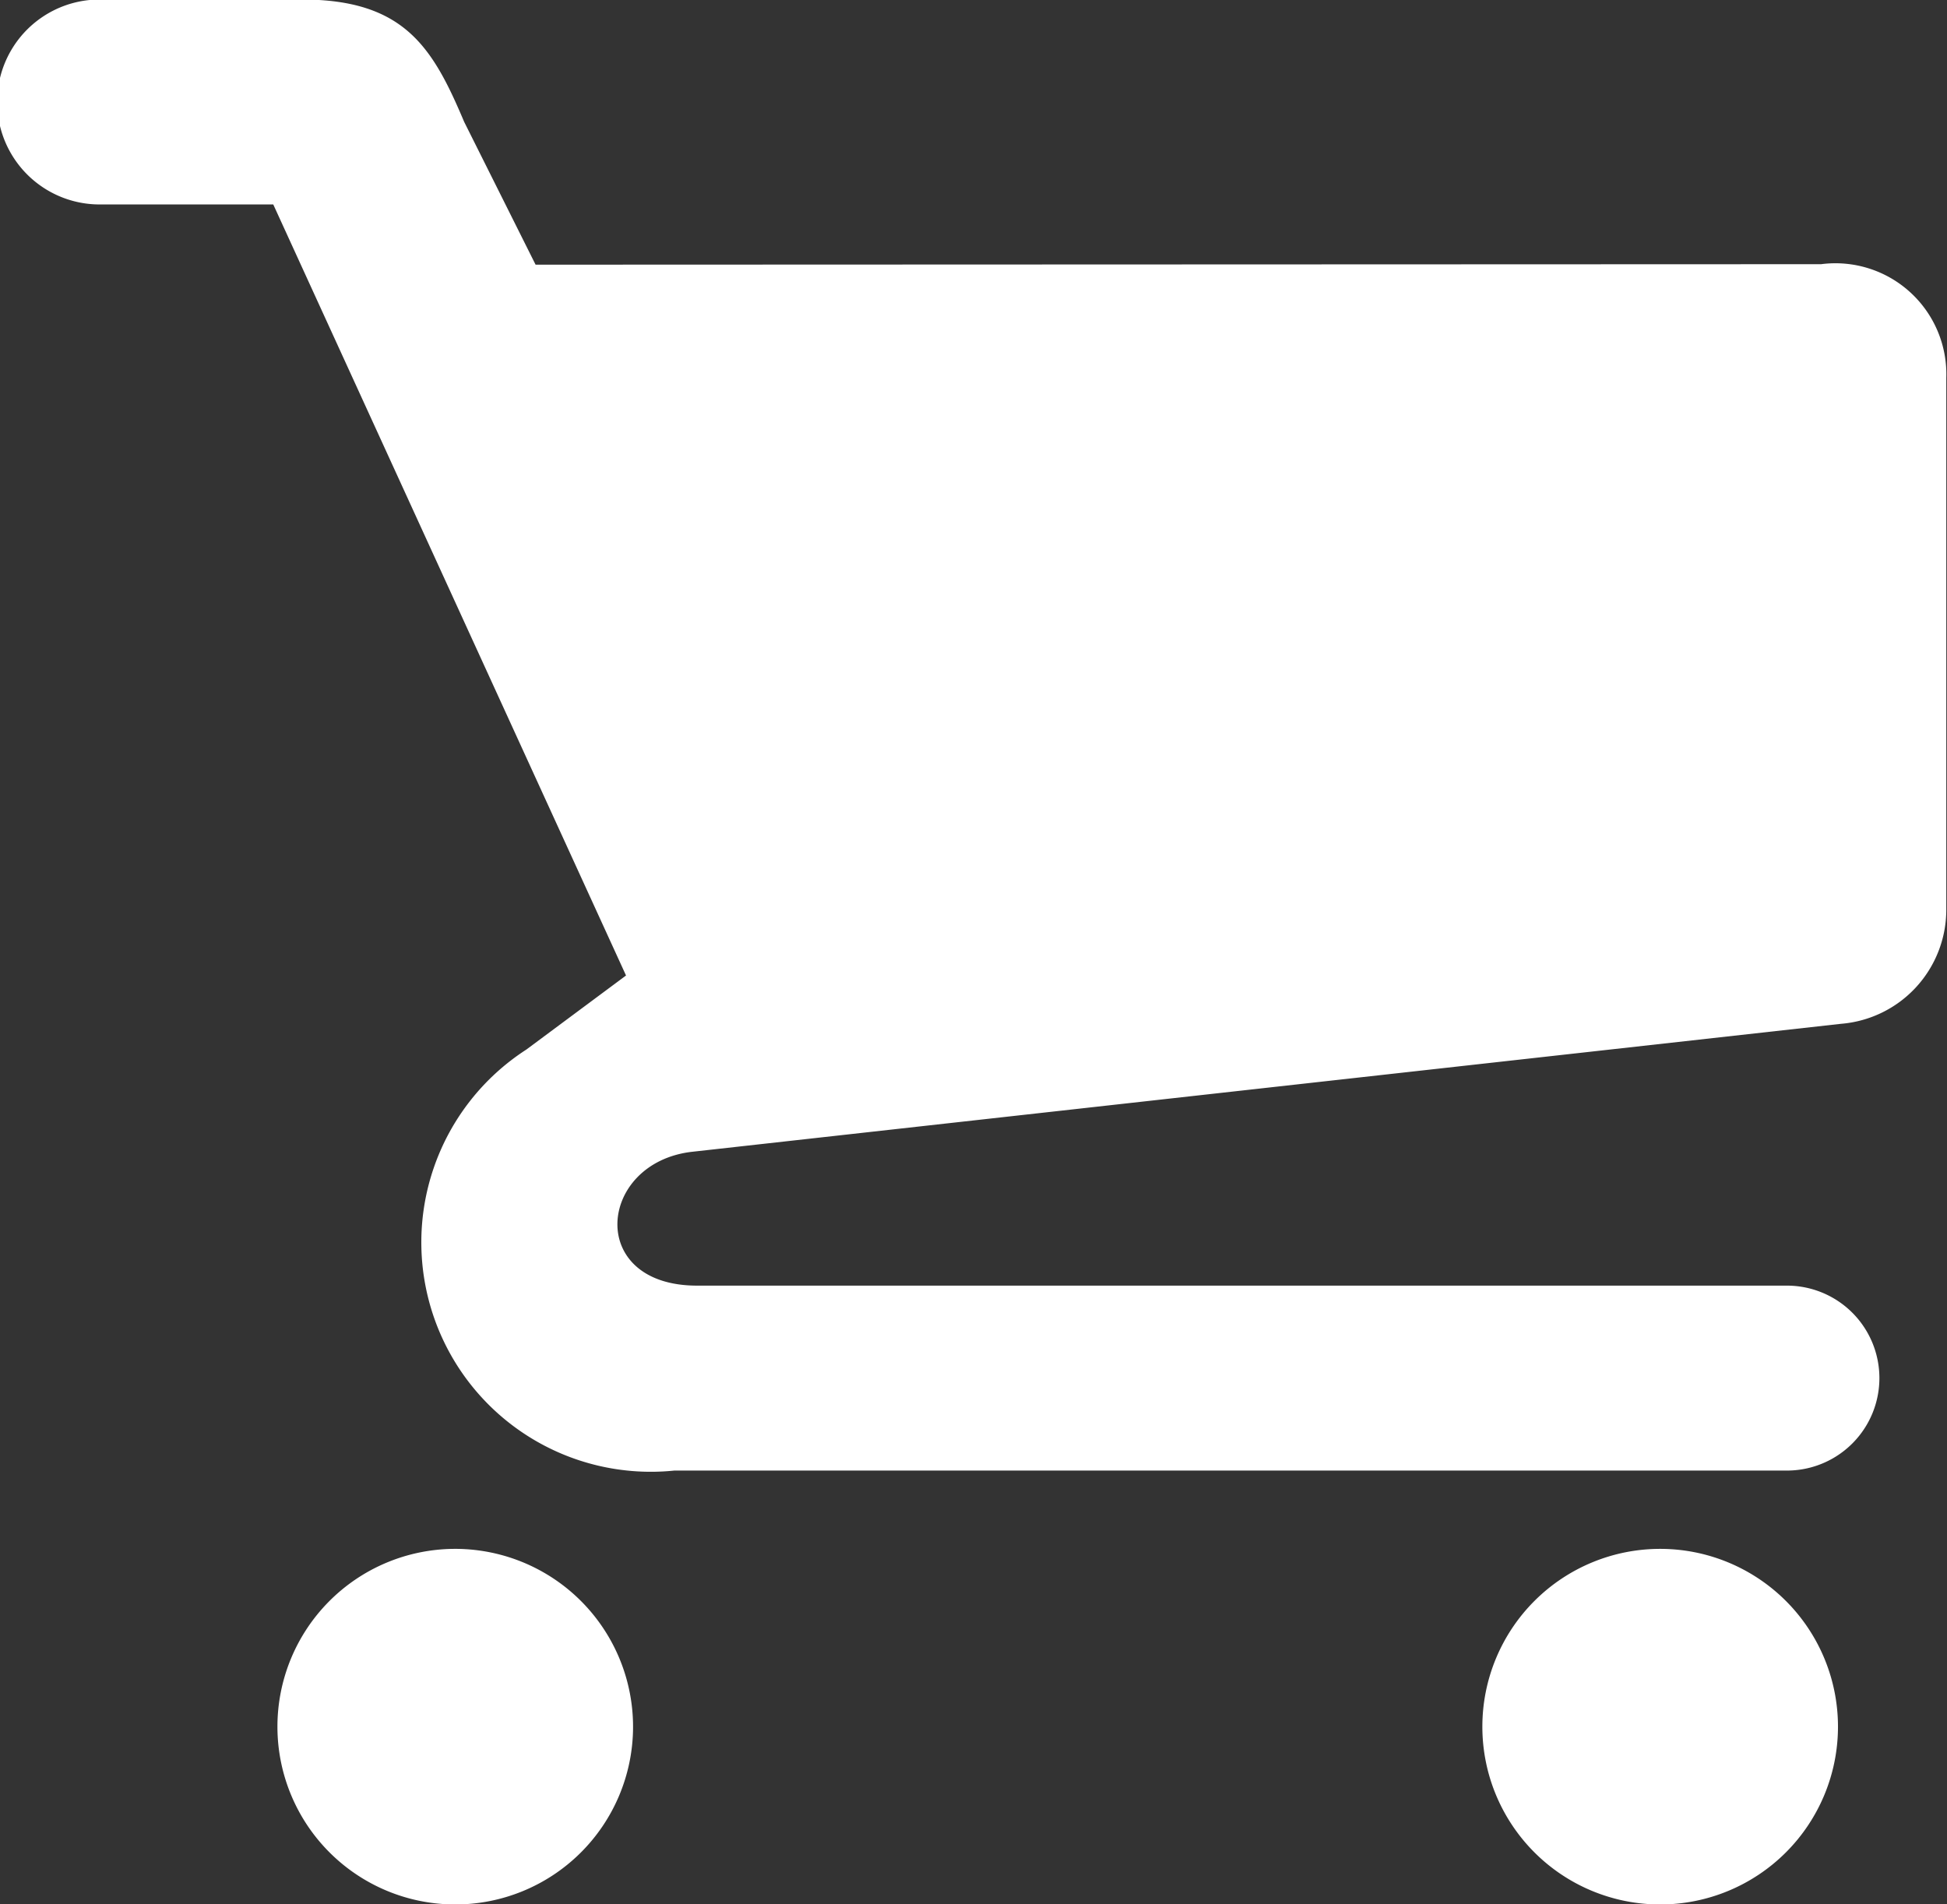
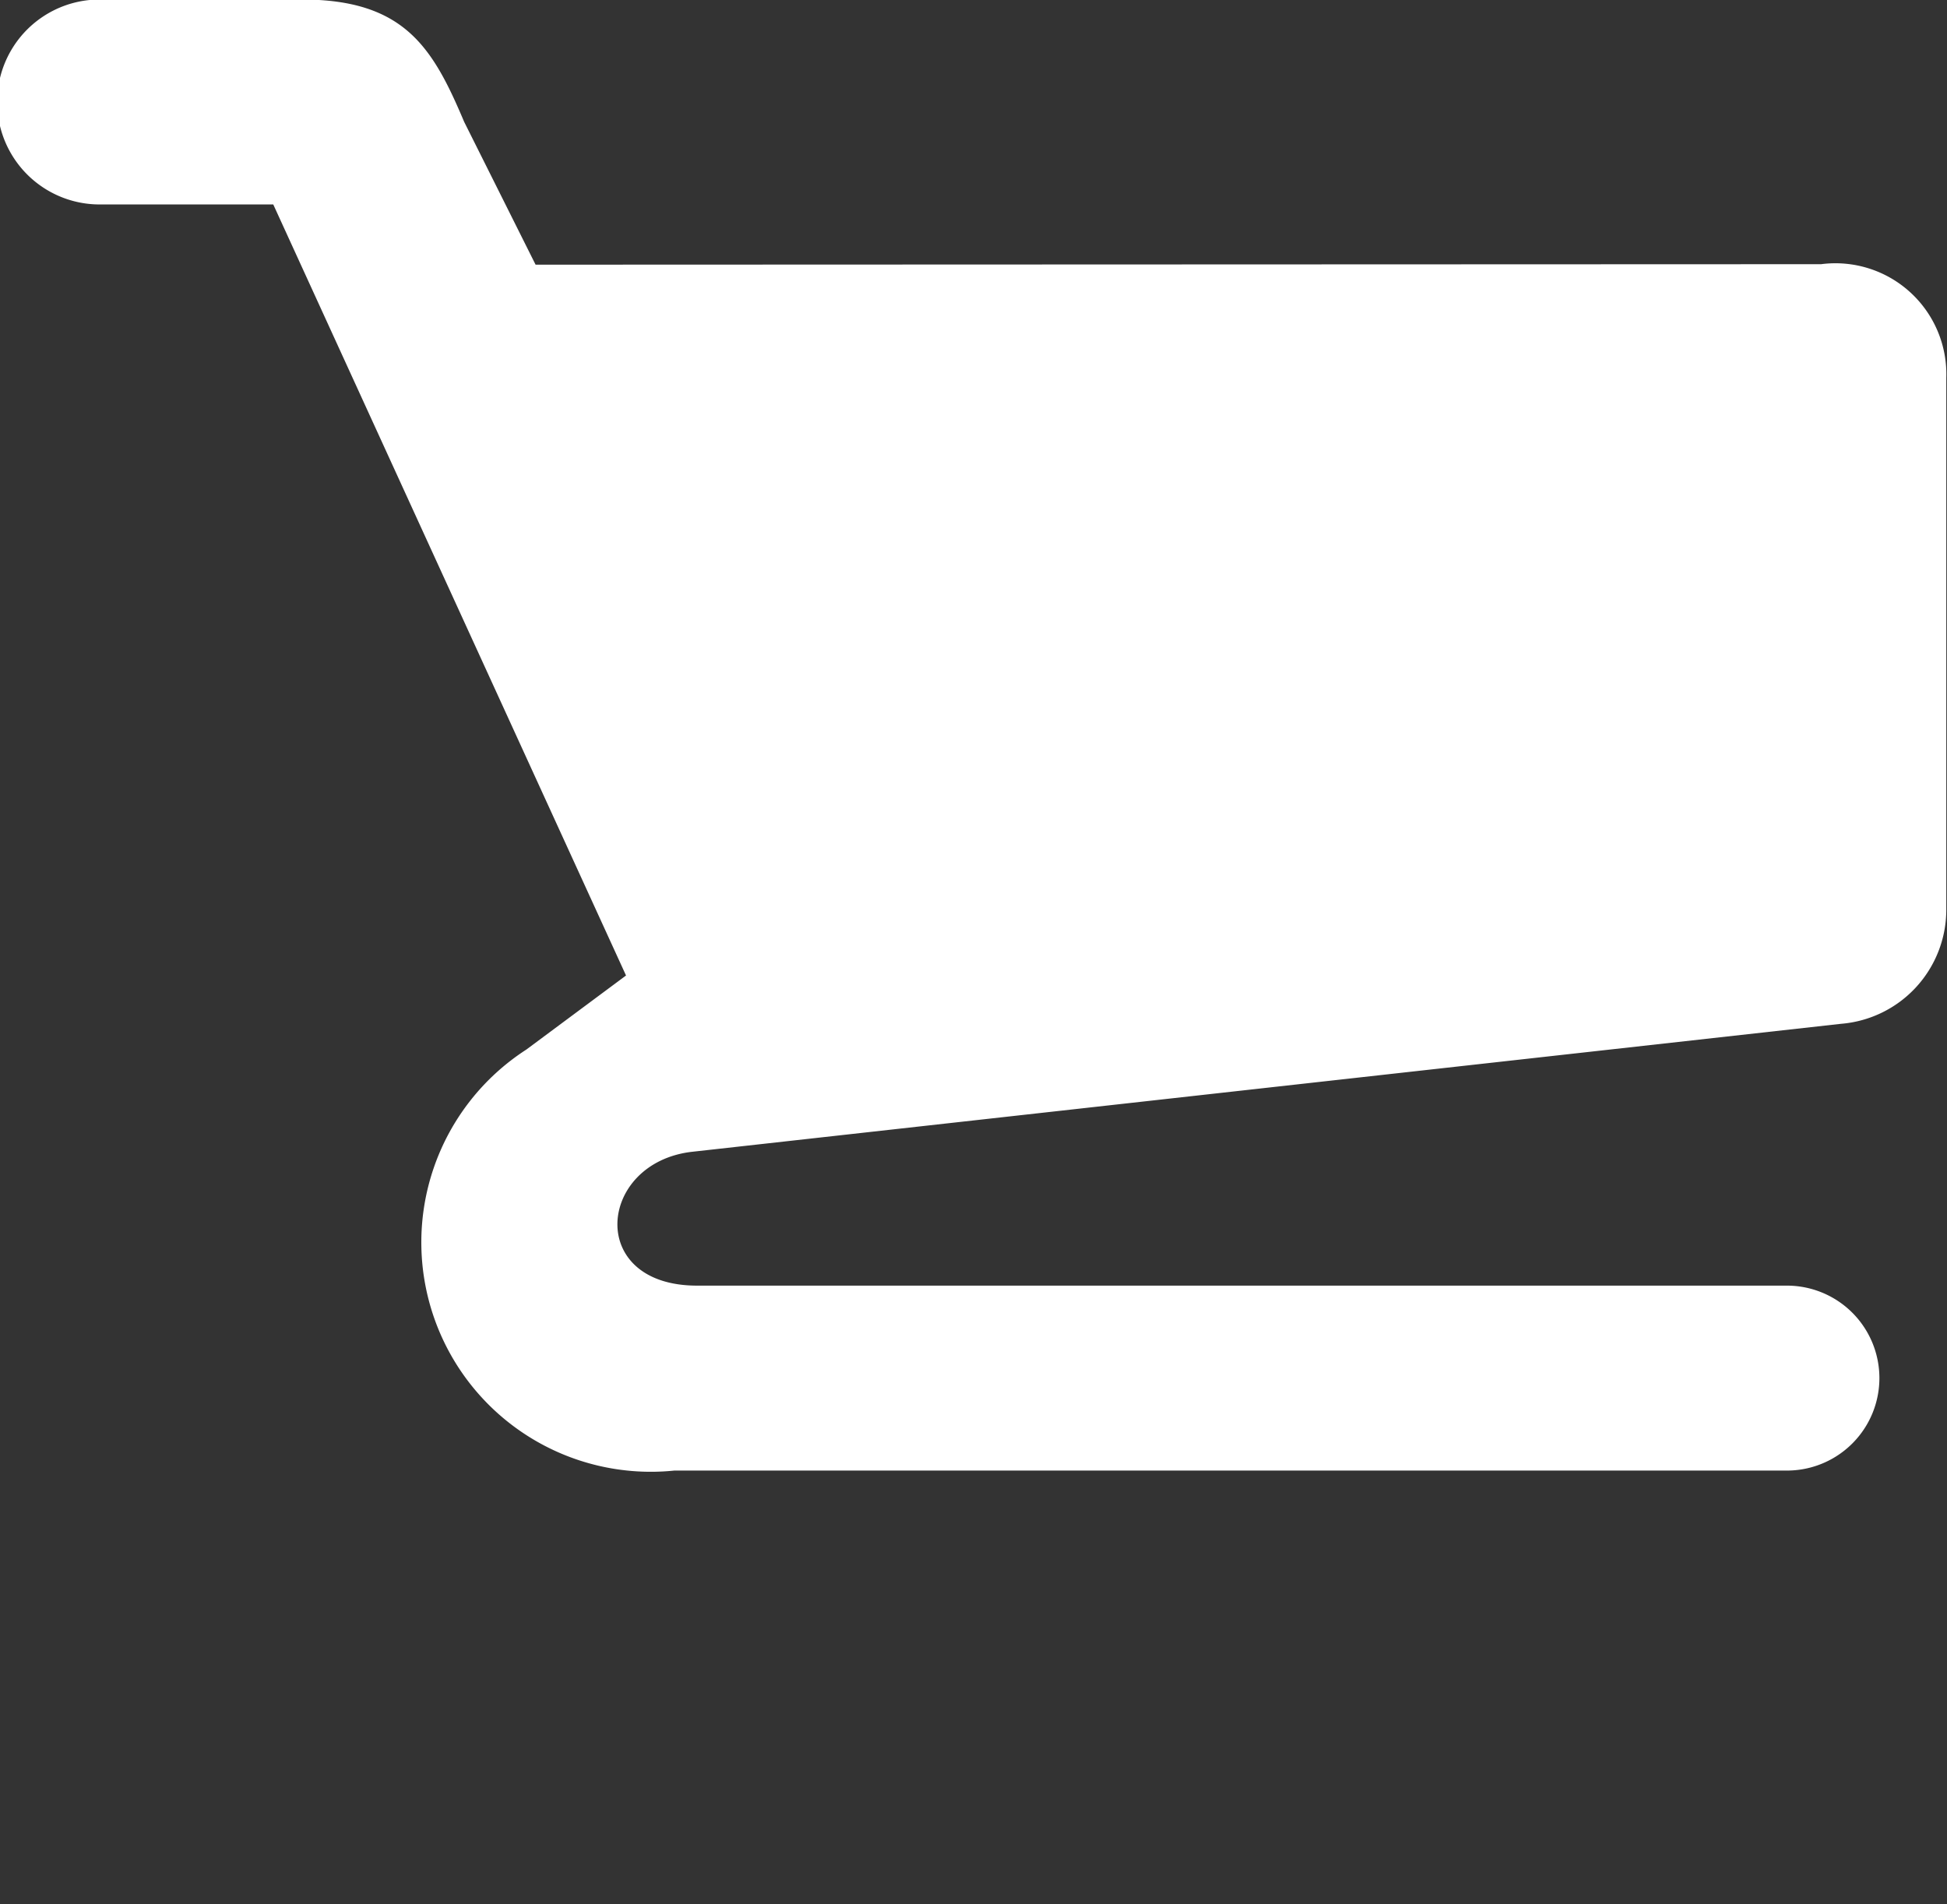
<svg xmlns="http://www.w3.org/2000/svg" width="16.359" height="16" viewBox="0 0 16.359 16">
  <rect x="0" y="0" width="16.359" height="16" fill="#333333" stroke="none" />
  <defs>
    <style>
      .cls-1 {
        fill: #fff;
        fill-rule: evenodd;
      }
    </style>
  </defs>
  <g id="icon-gnav-cart" transform="translate(0)">
    <path id="パス_170" data-name="パス 170" class="cls-1" d="M222.068,391.729l-.6-1.2c-.263-.622-.5-1.028-1.363-1.028h-1.7a.861.861,0,0,0,0,1.722h1.459l2.964,6.479-.837.622a1.928,1.928,0,0,0,1.243,3.538h9.348a.777.777,0,1,0,0-1.554h-9.157c-.932,0-.837-1.028-.048-1.124l9.659-1.076a.962.962,0,0,0,.885-.956v-4.471a.932.932,0,0,0-1.052-.956Z" transform="translate(-217.568 -389.505)" />
-     <path id="パス_171" data-name="パス 171" class="cls-1" d="M679.132,870.6a1.494,1.494,0,1,0,0,2.988,1.494,1.494,0,0,0,0-2.988Z" transform="translate(-665.183 -857.585)" />
-     <path id="パス_172" data-name="パス 172" class="cls-1" d="M305.188,870.6a1.494,1.494,0,1,0,1.507,1.506A1.495,1.495,0,0,0,305.188,870.6Z" transform="translate(-301.376 -857.585)" />
  </g>
</svg>